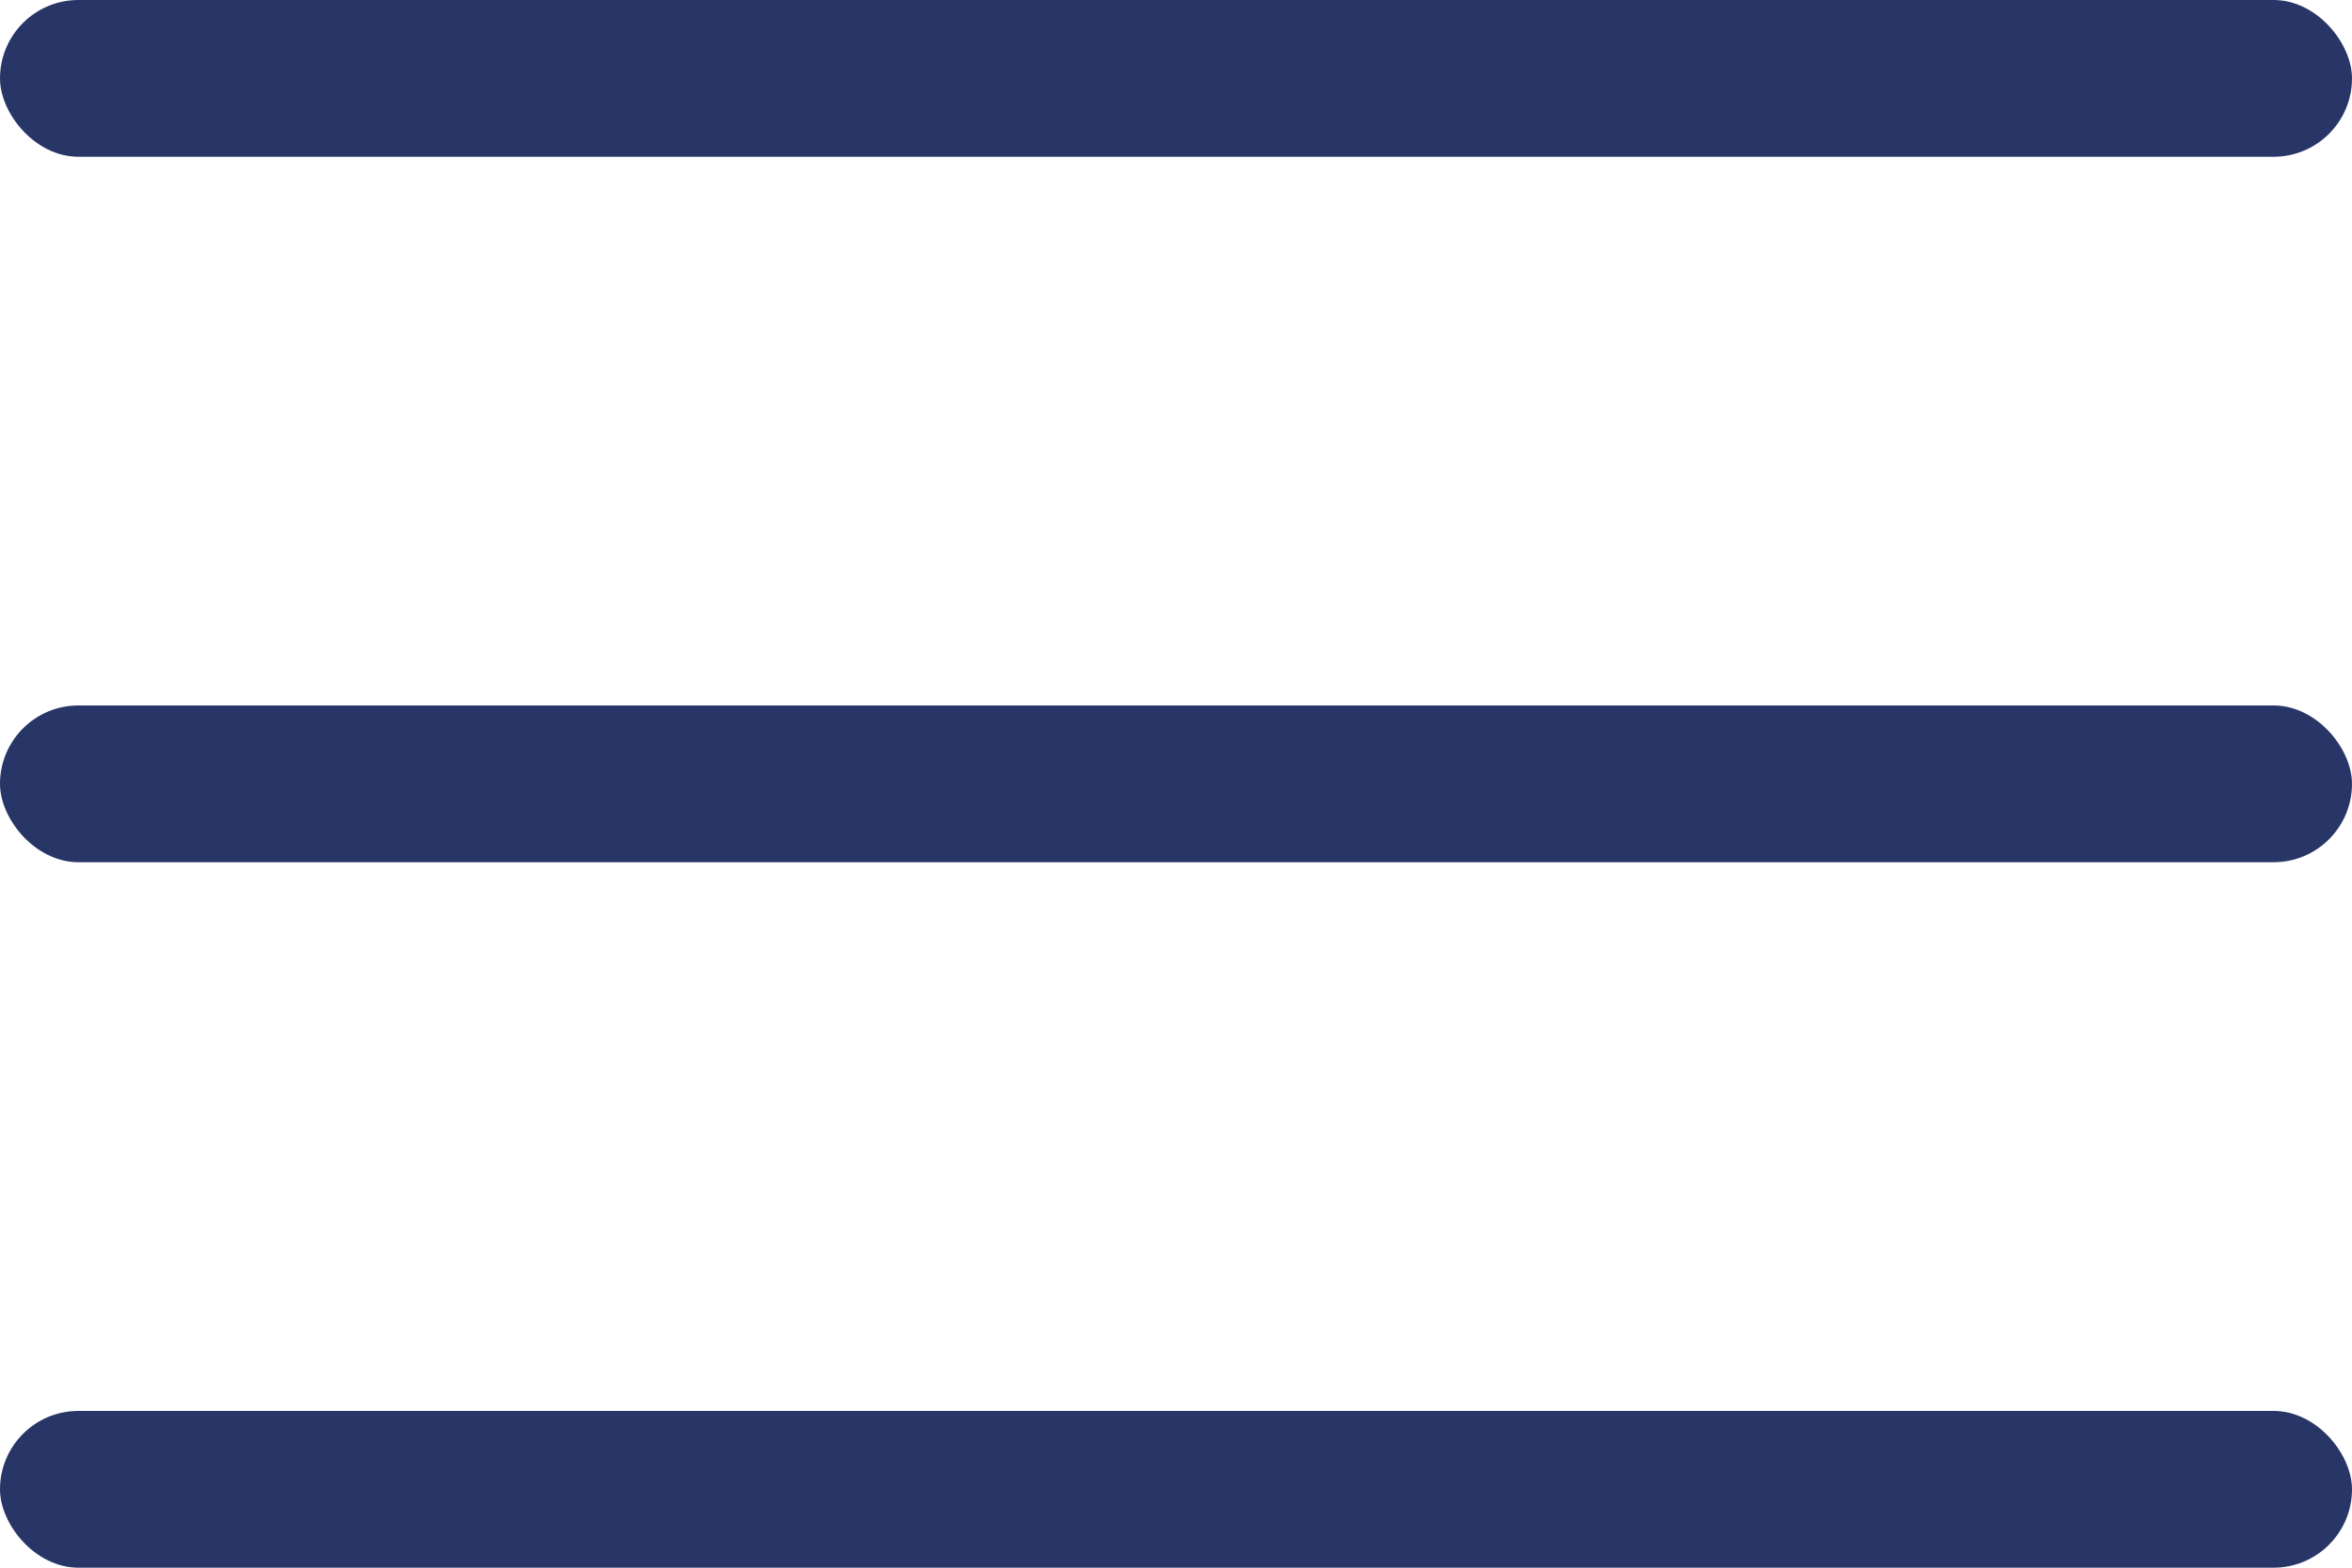
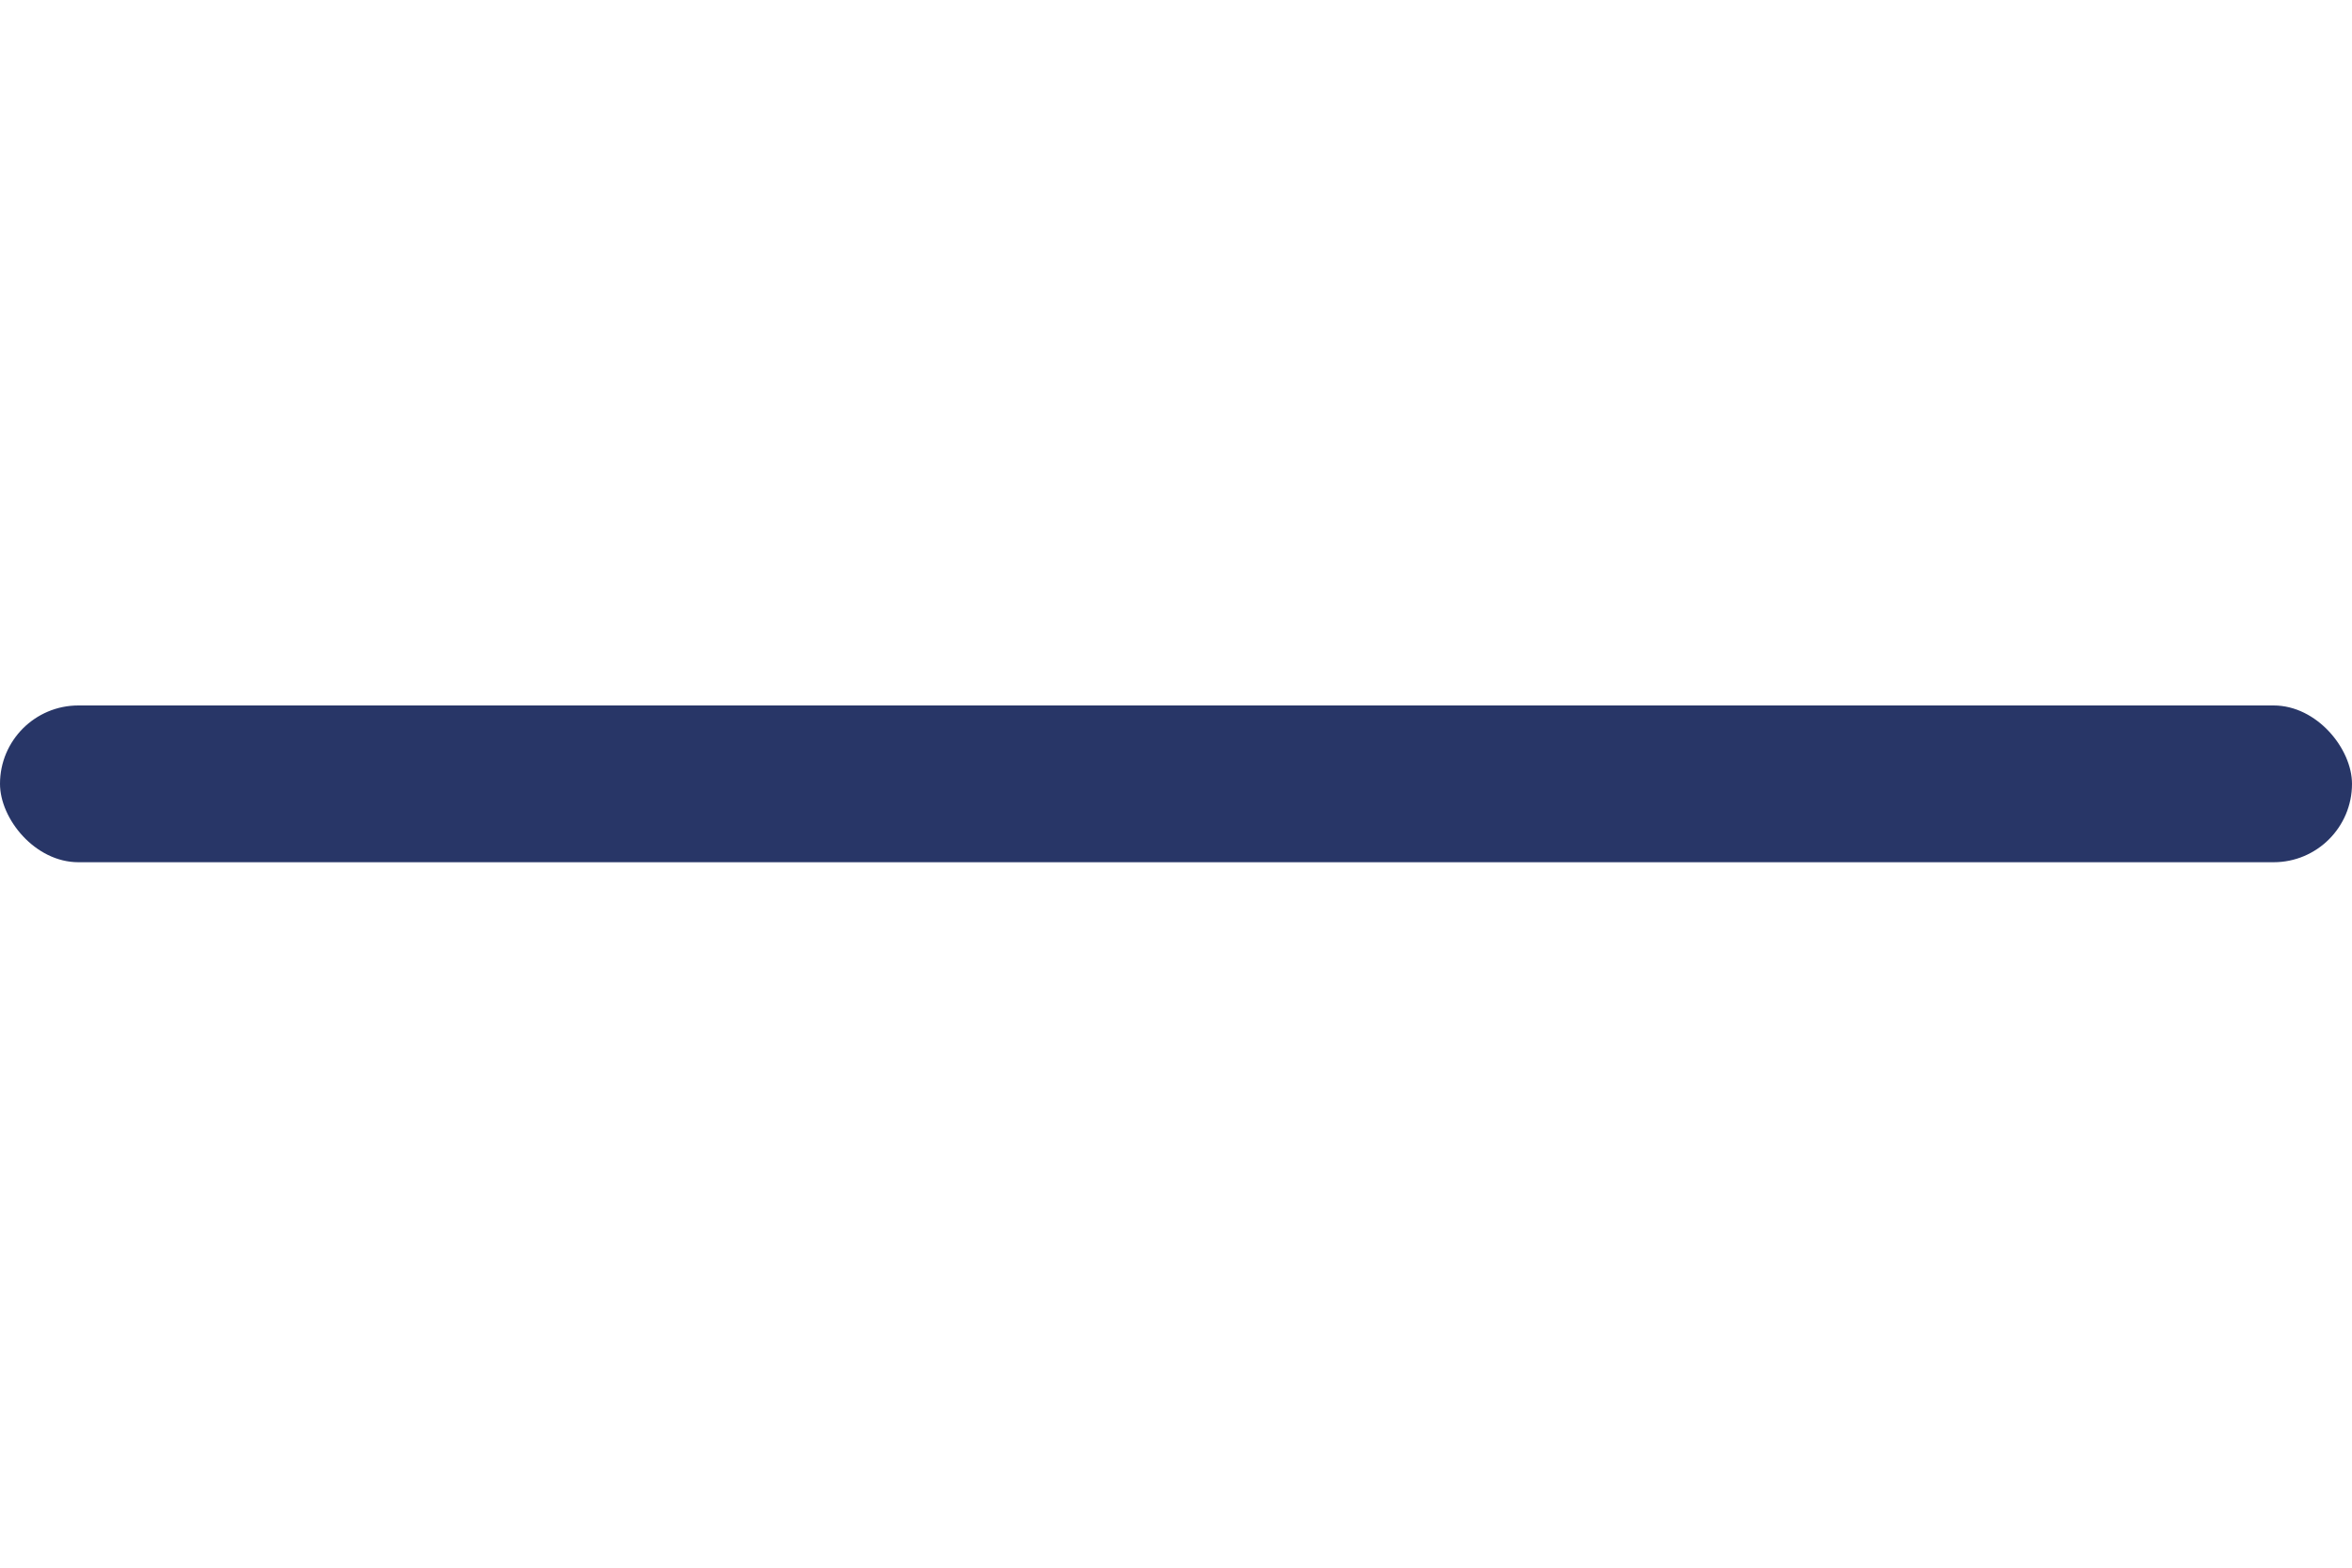
<svg xmlns="http://www.w3.org/2000/svg" width="30" height="20" viewBox="0 0 30 20" fill="none">
-   <rect width="30" height="2" rx="1" fill="#283667" />
  <rect y="9" width="30" height="2" rx="1" fill="#283667" />
-   <rect y="18" width="30" height="2" rx="1" fill="#283667" />
</svg>